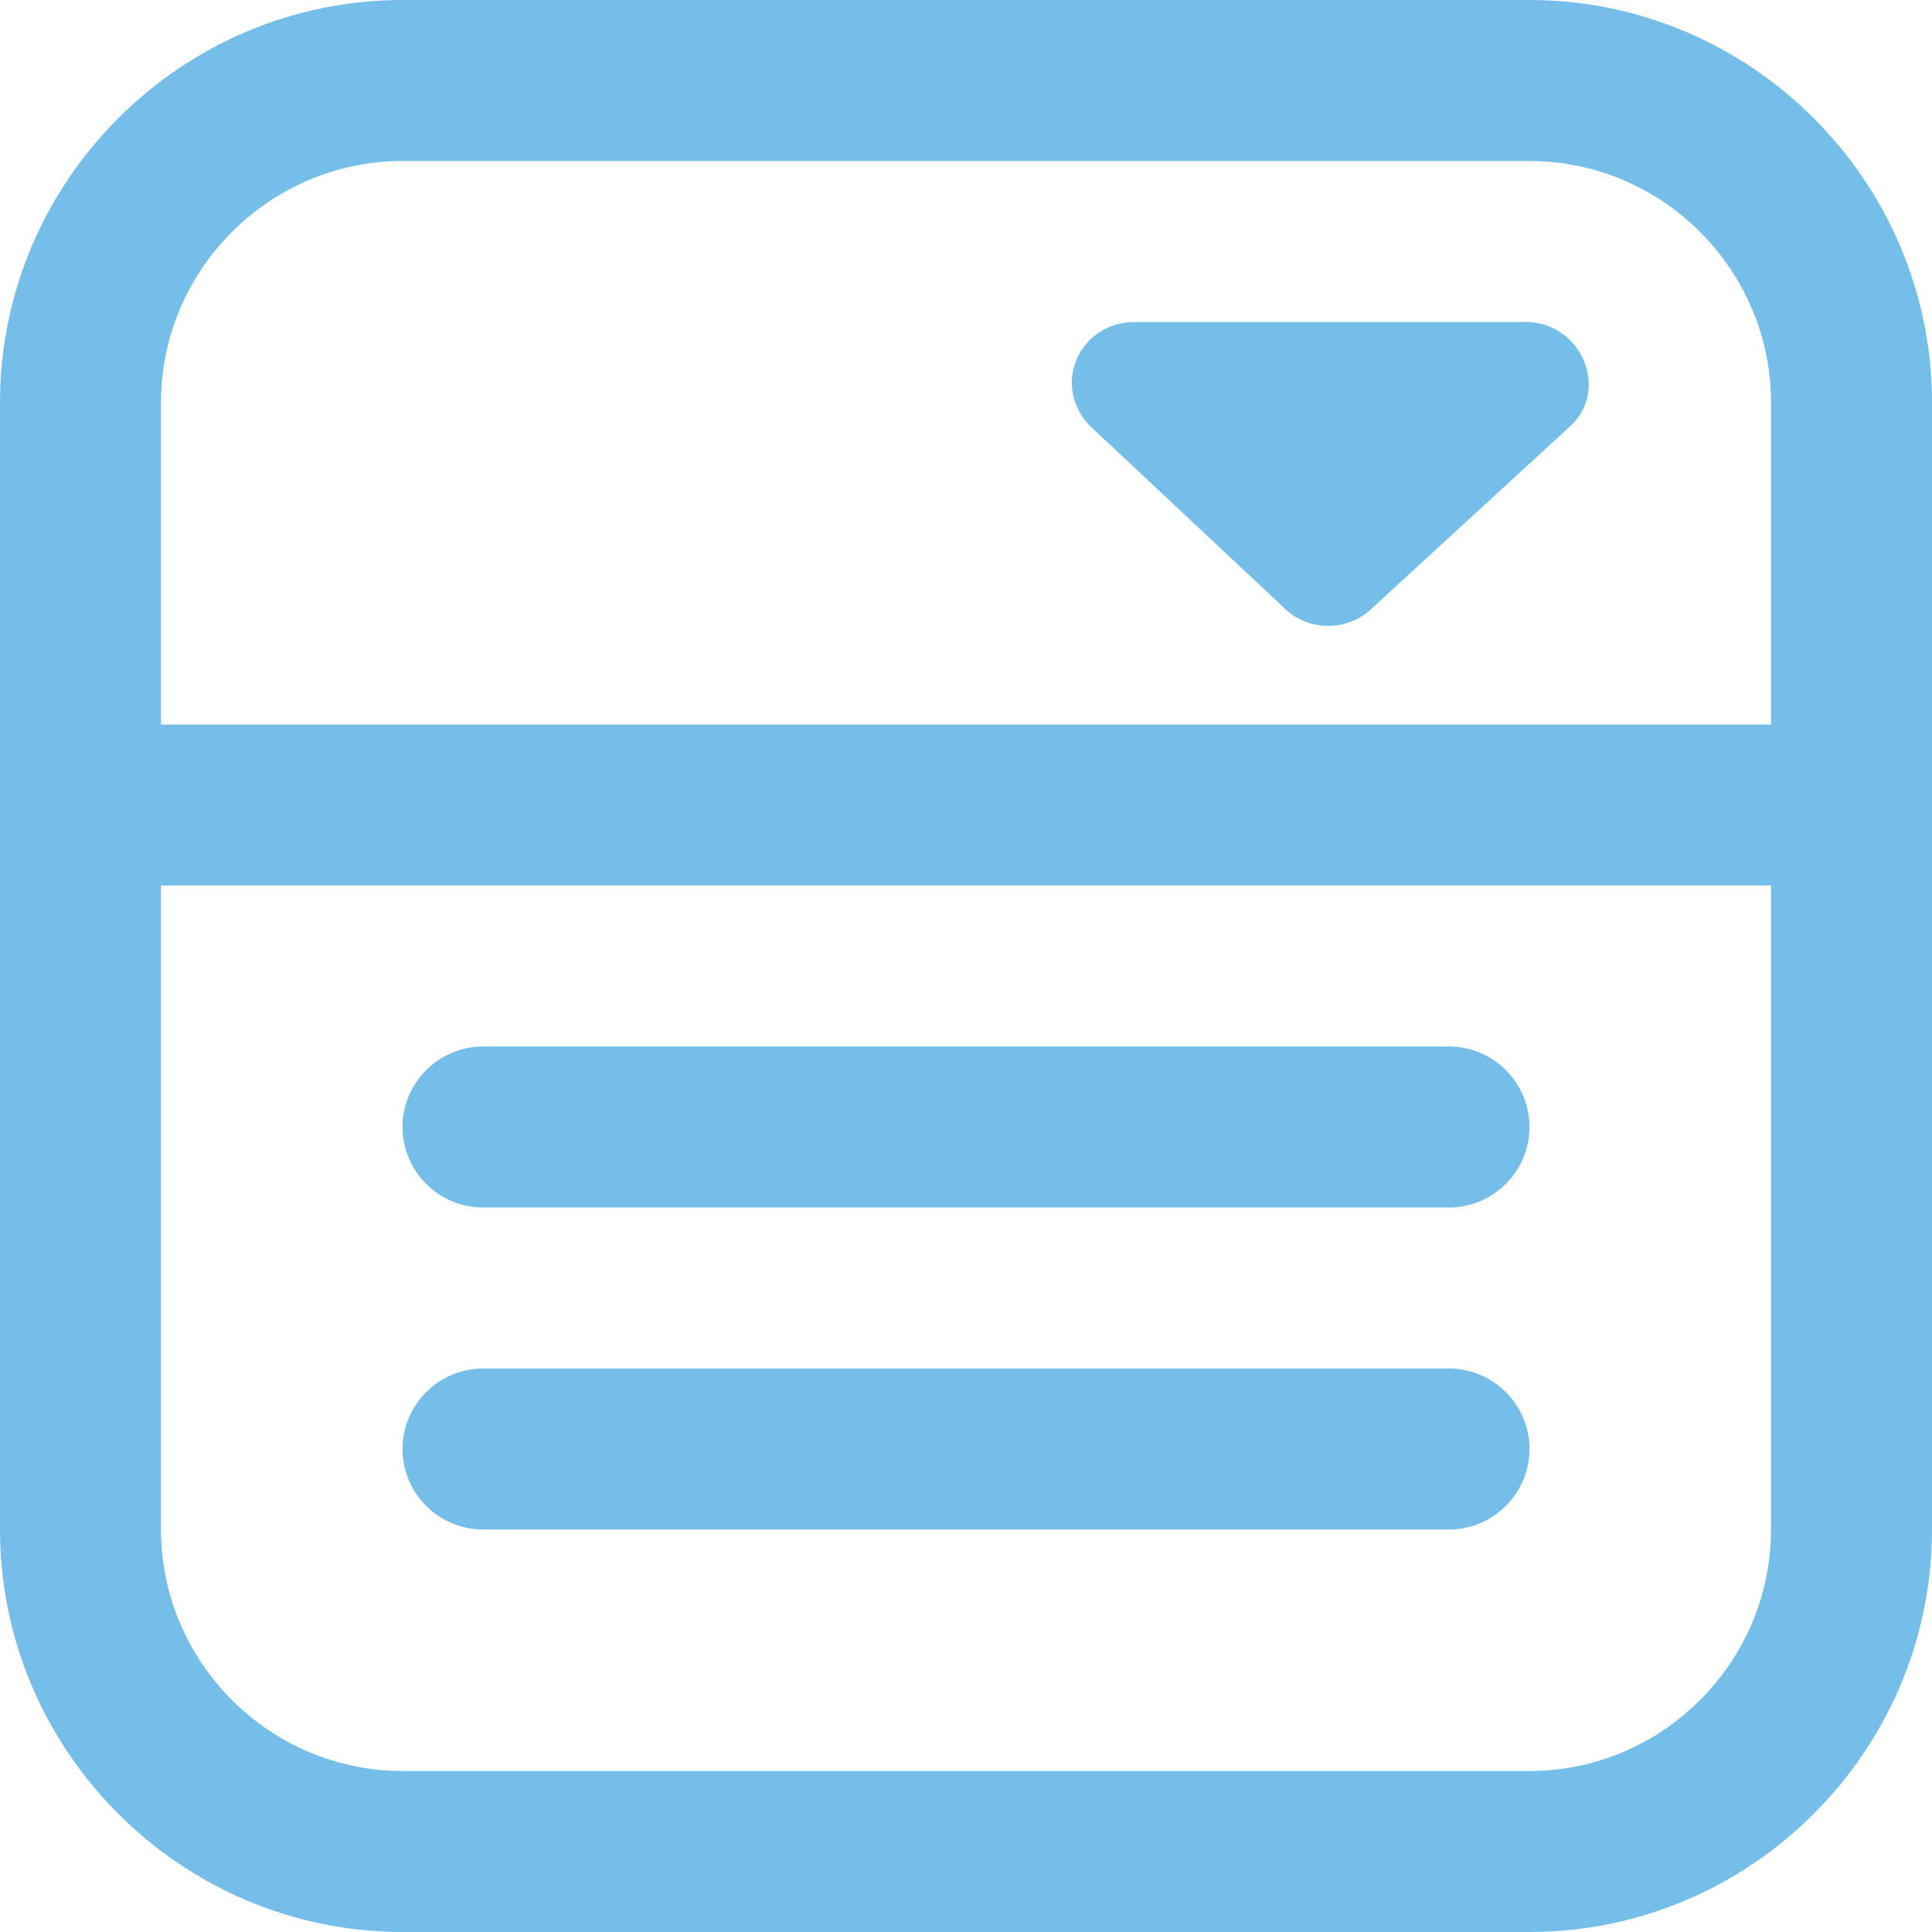
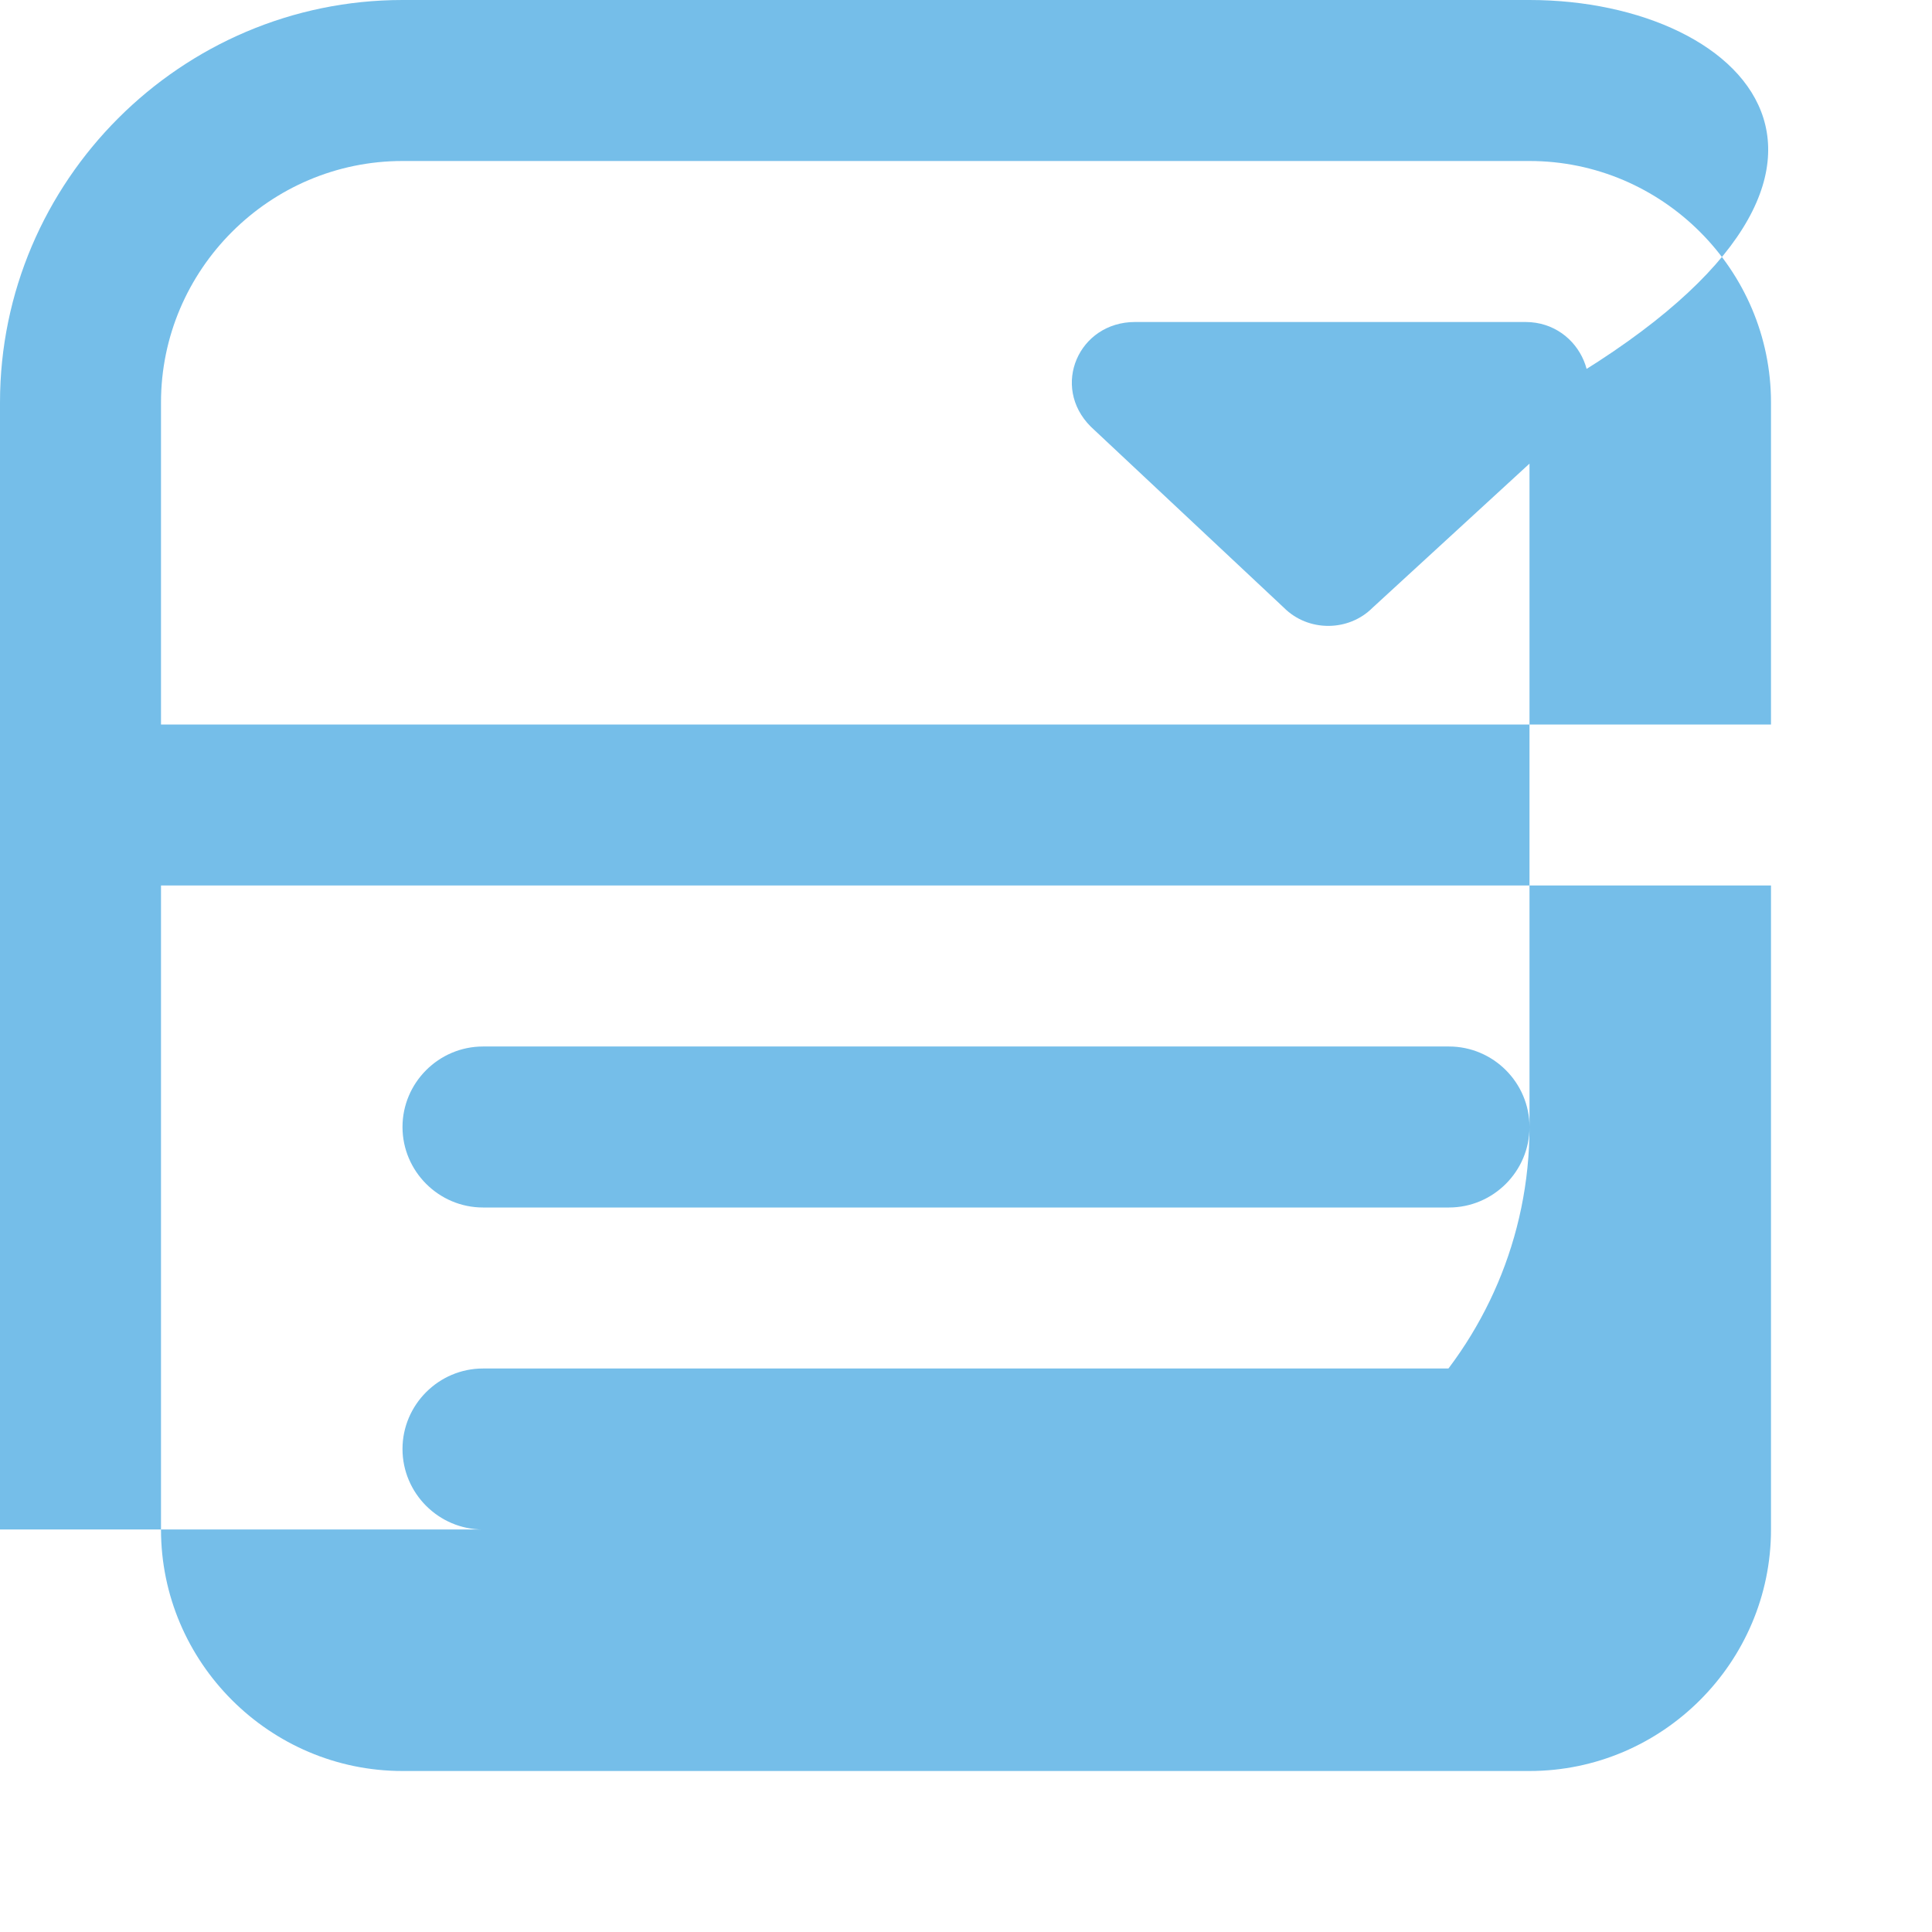
<svg xmlns="http://www.w3.org/2000/svg" version="1.1" id="Layer_1" x="0px" y="0px" viewBox="0 0 48 48" style="enable-background:new 0 0 48 48;" xml:space="preserve">
  <style type="text/css">
	.st0{fill:#75BEE9;}
</style>
-   <path class="st0" d="M38,0H10C4.5,0,0,4.5,0,10v28c0,5.5,4.5,10,10,10h28c5.5,0,10-4.5,10-10V10C48,4.5,43.5,0,38,0z M10,4h28  c3.3,0,6,2.7,6,6v8H4v-8C4,6.7,6.7,4,10,4z M38,44H10c-3.3,0-6-2.7-6-6V22h40v16C44,41.3,41.3,44,38,44z M38,36c0,1.1-0.9,2-2,2H12  c-1.1,0-2-0.9-2-2s0.9-2,2-2h24C37.1,34,38,34.9,38,36z M38,28c0,1.1-0.9,2-2,2H12c-1.1,0-2-0.9-2-2s0.9-2,2-2h24  C37.1,26,38,26.9,38,28z M27.1,10.6c-1-1-0.3-2.6,1.1-2.6h9.7c1.4,0,2.1,1.7,1.1,2.6l-4.9,4.5c-0.6,0.6-1.6,0.6-2.2,0L27.1,10.6  L27.1,10.6z" />
+   <path class="st0" d="M38,0H10C4.5,0,0,4.5,0,10v28h28c5.5,0,10-4.5,10-10V10C48,4.5,43.5,0,38,0z M10,4h28  c3.3,0,6,2.7,6,6v8H4v-8C4,6.7,6.7,4,10,4z M38,44H10c-3.3,0-6-2.7-6-6V22h40v16C44,41.3,41.3,44,38,44z M38,36c0,1.1-0.9,2-2,2H12  c-1.1,0-2-0.9-2-2s0.9-2,2-2h24C37.1,34,38,34.9,38,36z M38,28c0,1.1-0.9,2-2,2H12c-1.1,0-2-0.9-2-2s0.9-2,2-2h24  C37.1,26,38,26.9,38,28z M27.1,10.6c-1-1-0.3-2.6,1.1-2.6h9.7c1.4,0,2.1,1.7,1.1,2.6l-4.9,4.5c-0.6,0.6-1.6,0.6-2.2,0L27.1,10.6  L27.1,10.6z" />
</svg>